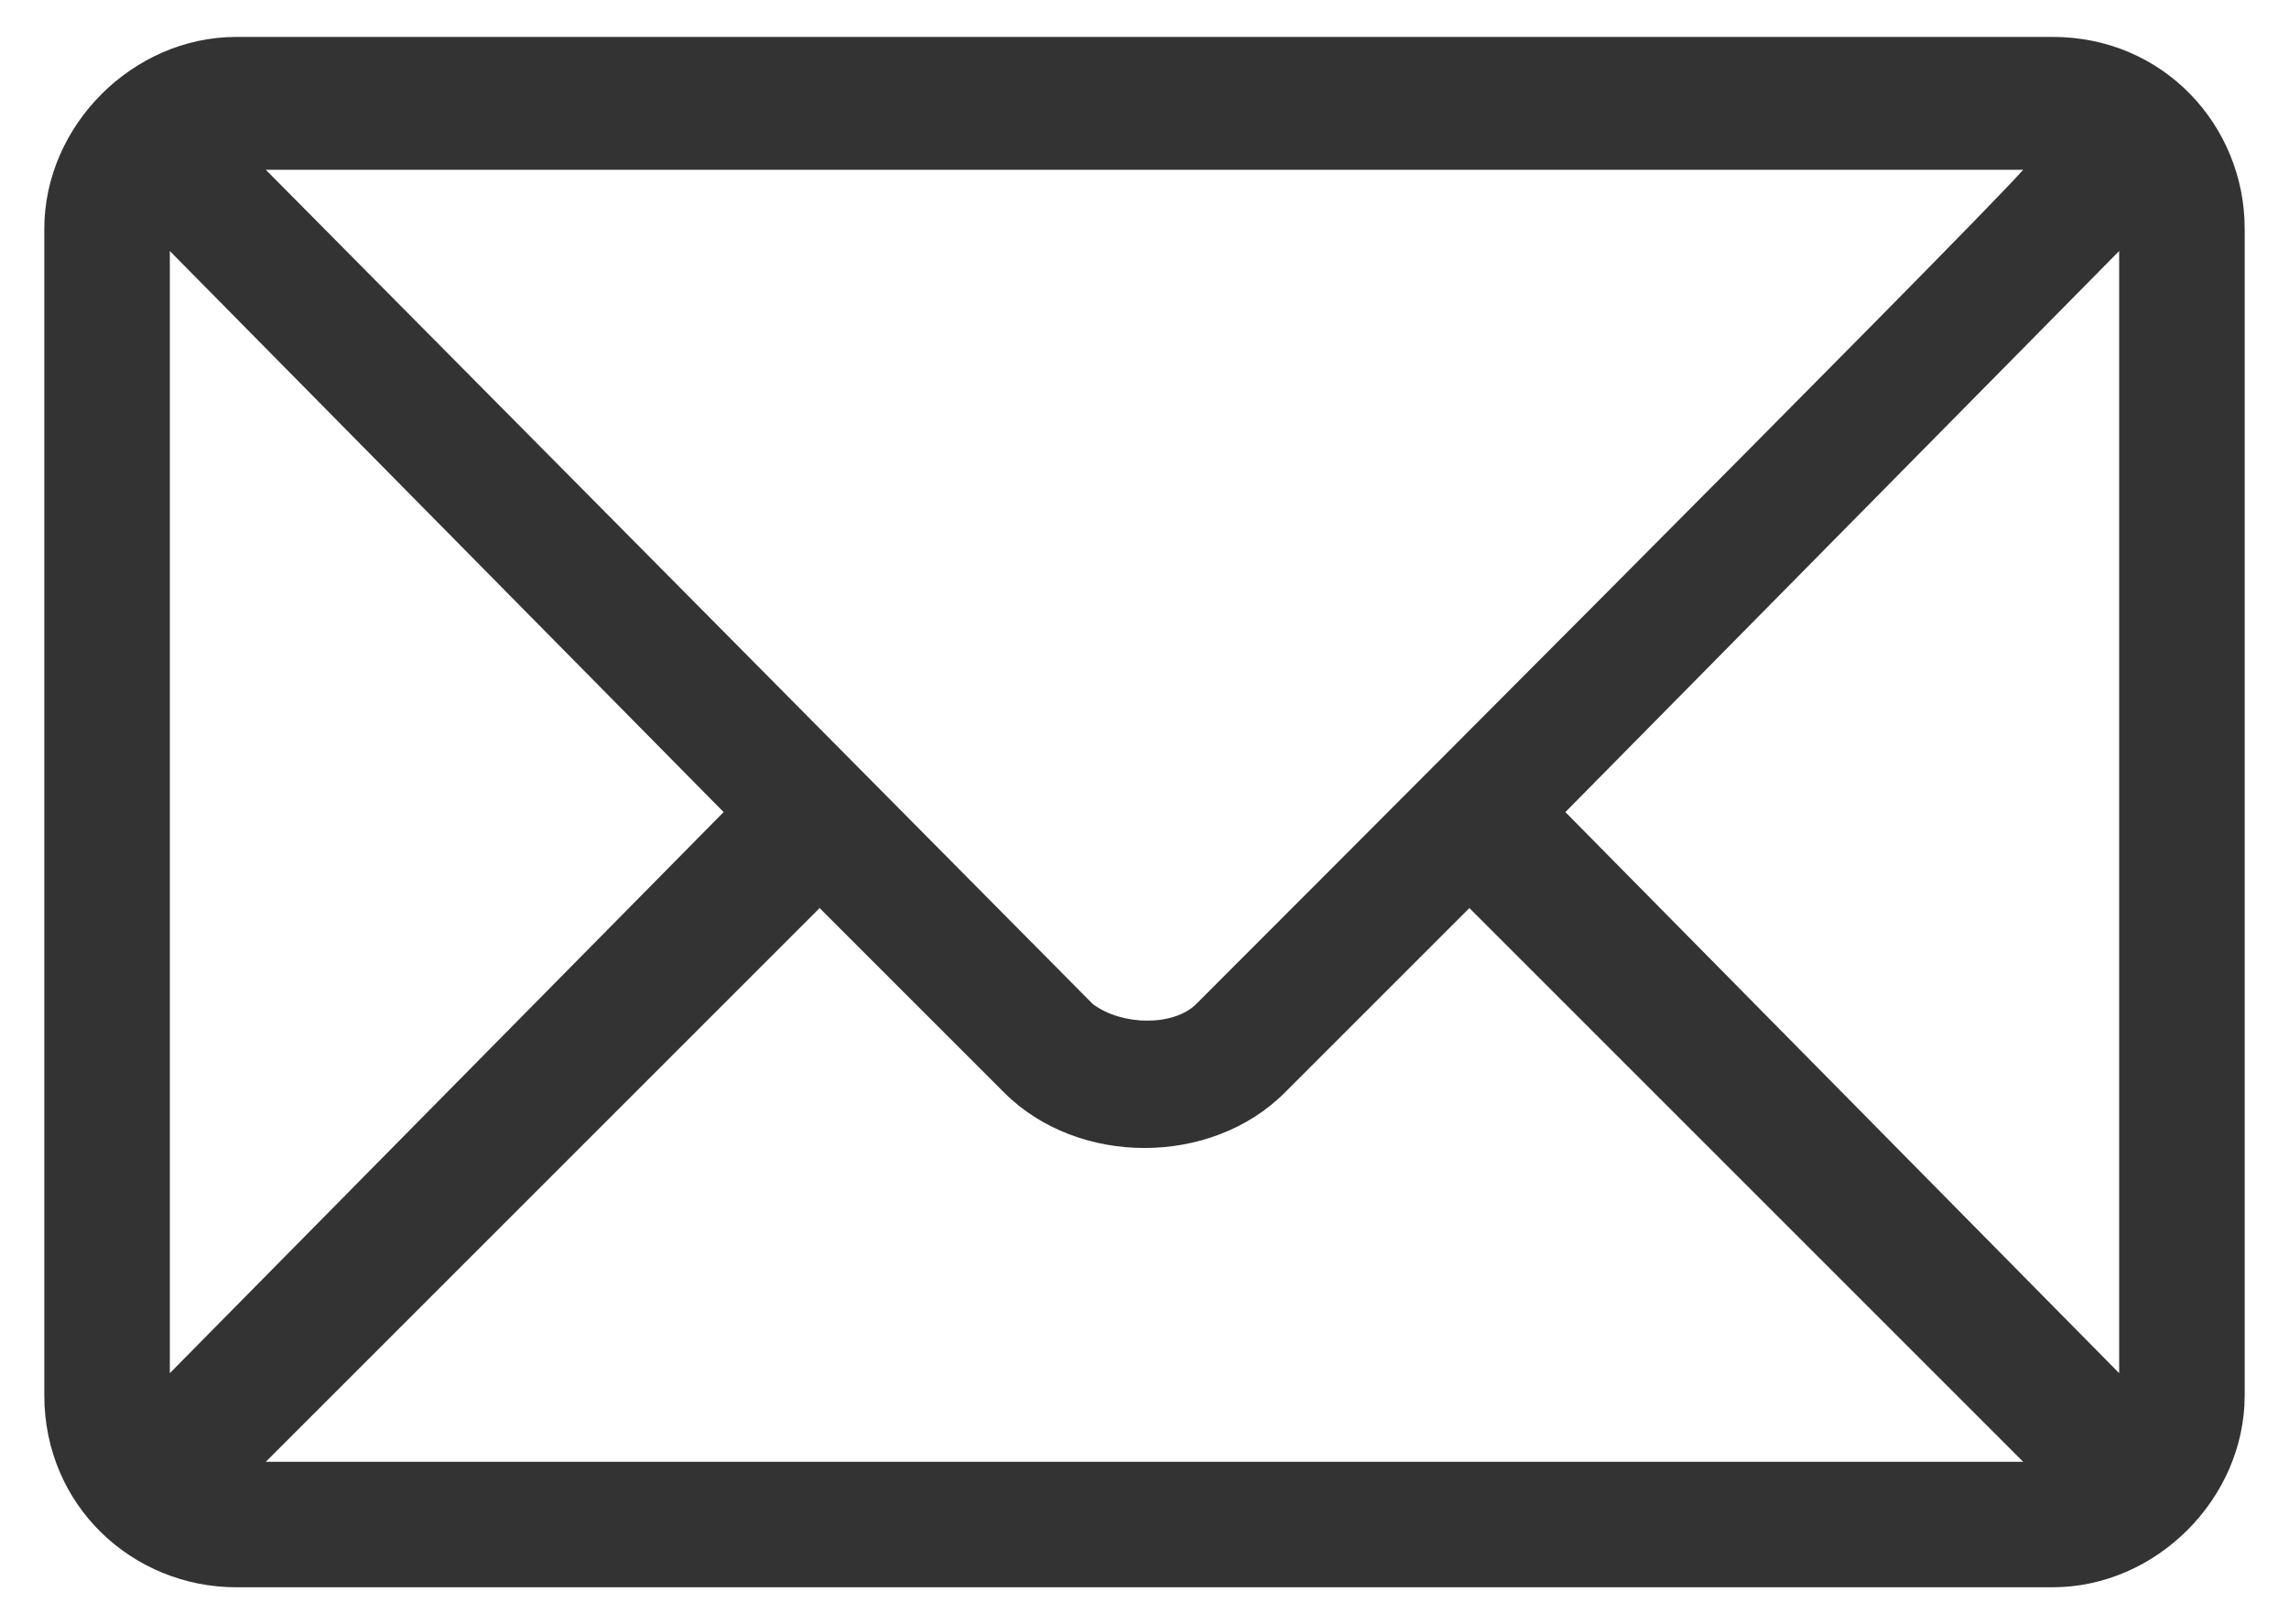
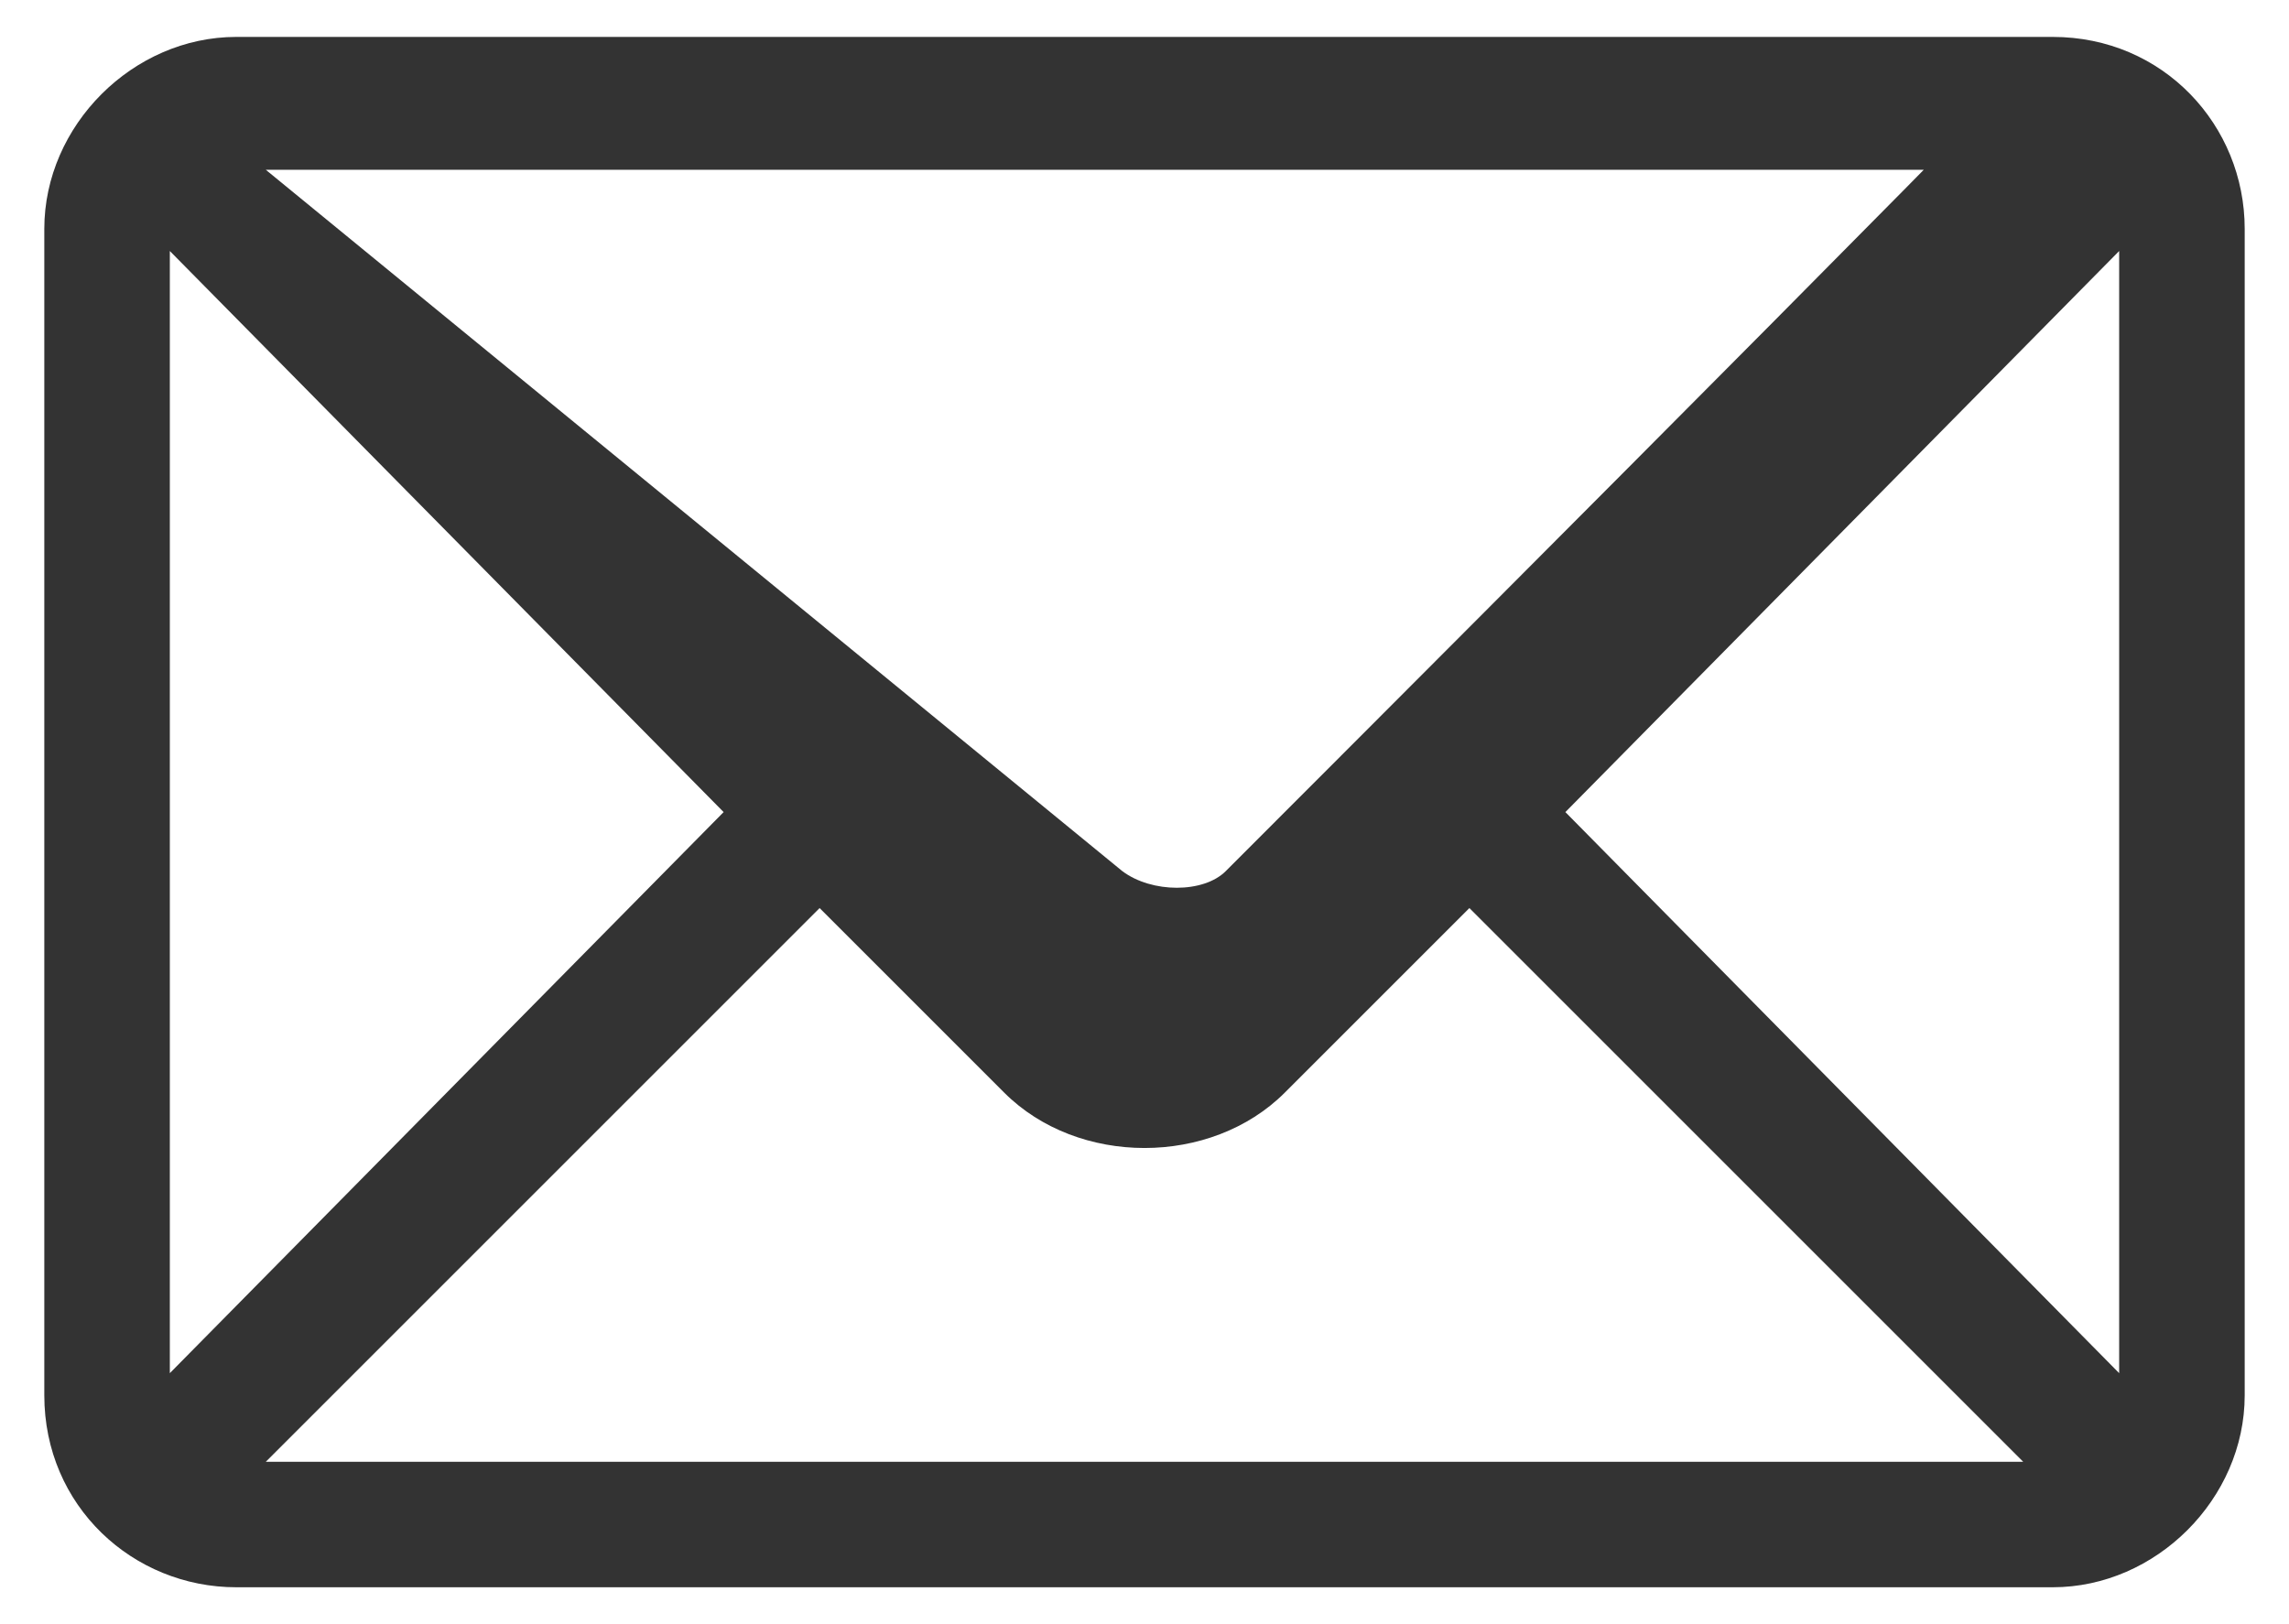
<svg xmlns="http://www.w3.org/2000/svg" version="1.1" id="Layer_1" x="0px" y="0px" width="31px" height="22px" viewBox="0 0 31 22" style="enable-background:new 0 0 31 22;" xml:space="preserve">
  <style type="text/css">
	.st0{fill:#333333;}
</style>
  <g>
    <g>
-       <path class="st0" d="M27.8,0.5H3.2c-1.4,0-2.6,1.2-2.6,2.6v15.8c0,1.5,1.2,2.6,2.6,2.6h24.6c1.4,0,2.6-1.2,2.6-2.6V3.1    C30.4,1.7,29.3,0.5,27.8,0.5z M27.4,2.3c-0.8,0.9-10.8,10.9-11.2,11.3c-0.3,0.3-1,0.3-1.4,0L3.6,2.3H27.4z M2.3,18.6V3.4L9.8,11    L2.3,18.6z M3.6,19.8l7.5-7.5l2.5,2.5c1,1,2.8,1,3.8,0l2.5-2.5l7.5,7.5H3.6z M28.7,18.6L21.2,11l7.5-7.6V18.6z" />
+       <path class="st0" d="M27.8,0.5H3.2c-1.4,0-2.6,1.2-2.6,2.6v15.8c0,1.5,1.2,2.6,2.6,2.6h24.6c1.4,0,2.6-1.2,2.6-2.6V3.1    C30.4,1.7,29.3,0.5,27.8,0.5z c-0.8,0.9-10.8,10.9-11.2,11.3c-0.3,0.3-1,0.3-1.4,0L3.6,2.3H27.4z M2.3,18.6V3.4L9.8,11    L2.3,18.6z M3.6,19.8l7.5-7.5l2.5,2.5c1,1,2.8,1,3.8,0l2.5-2.5l7.5,7.5H3.6z M28.7,18.6L21.2,11l7.5-7.6V18.6z" />
    </g>
  </g>
</svg>